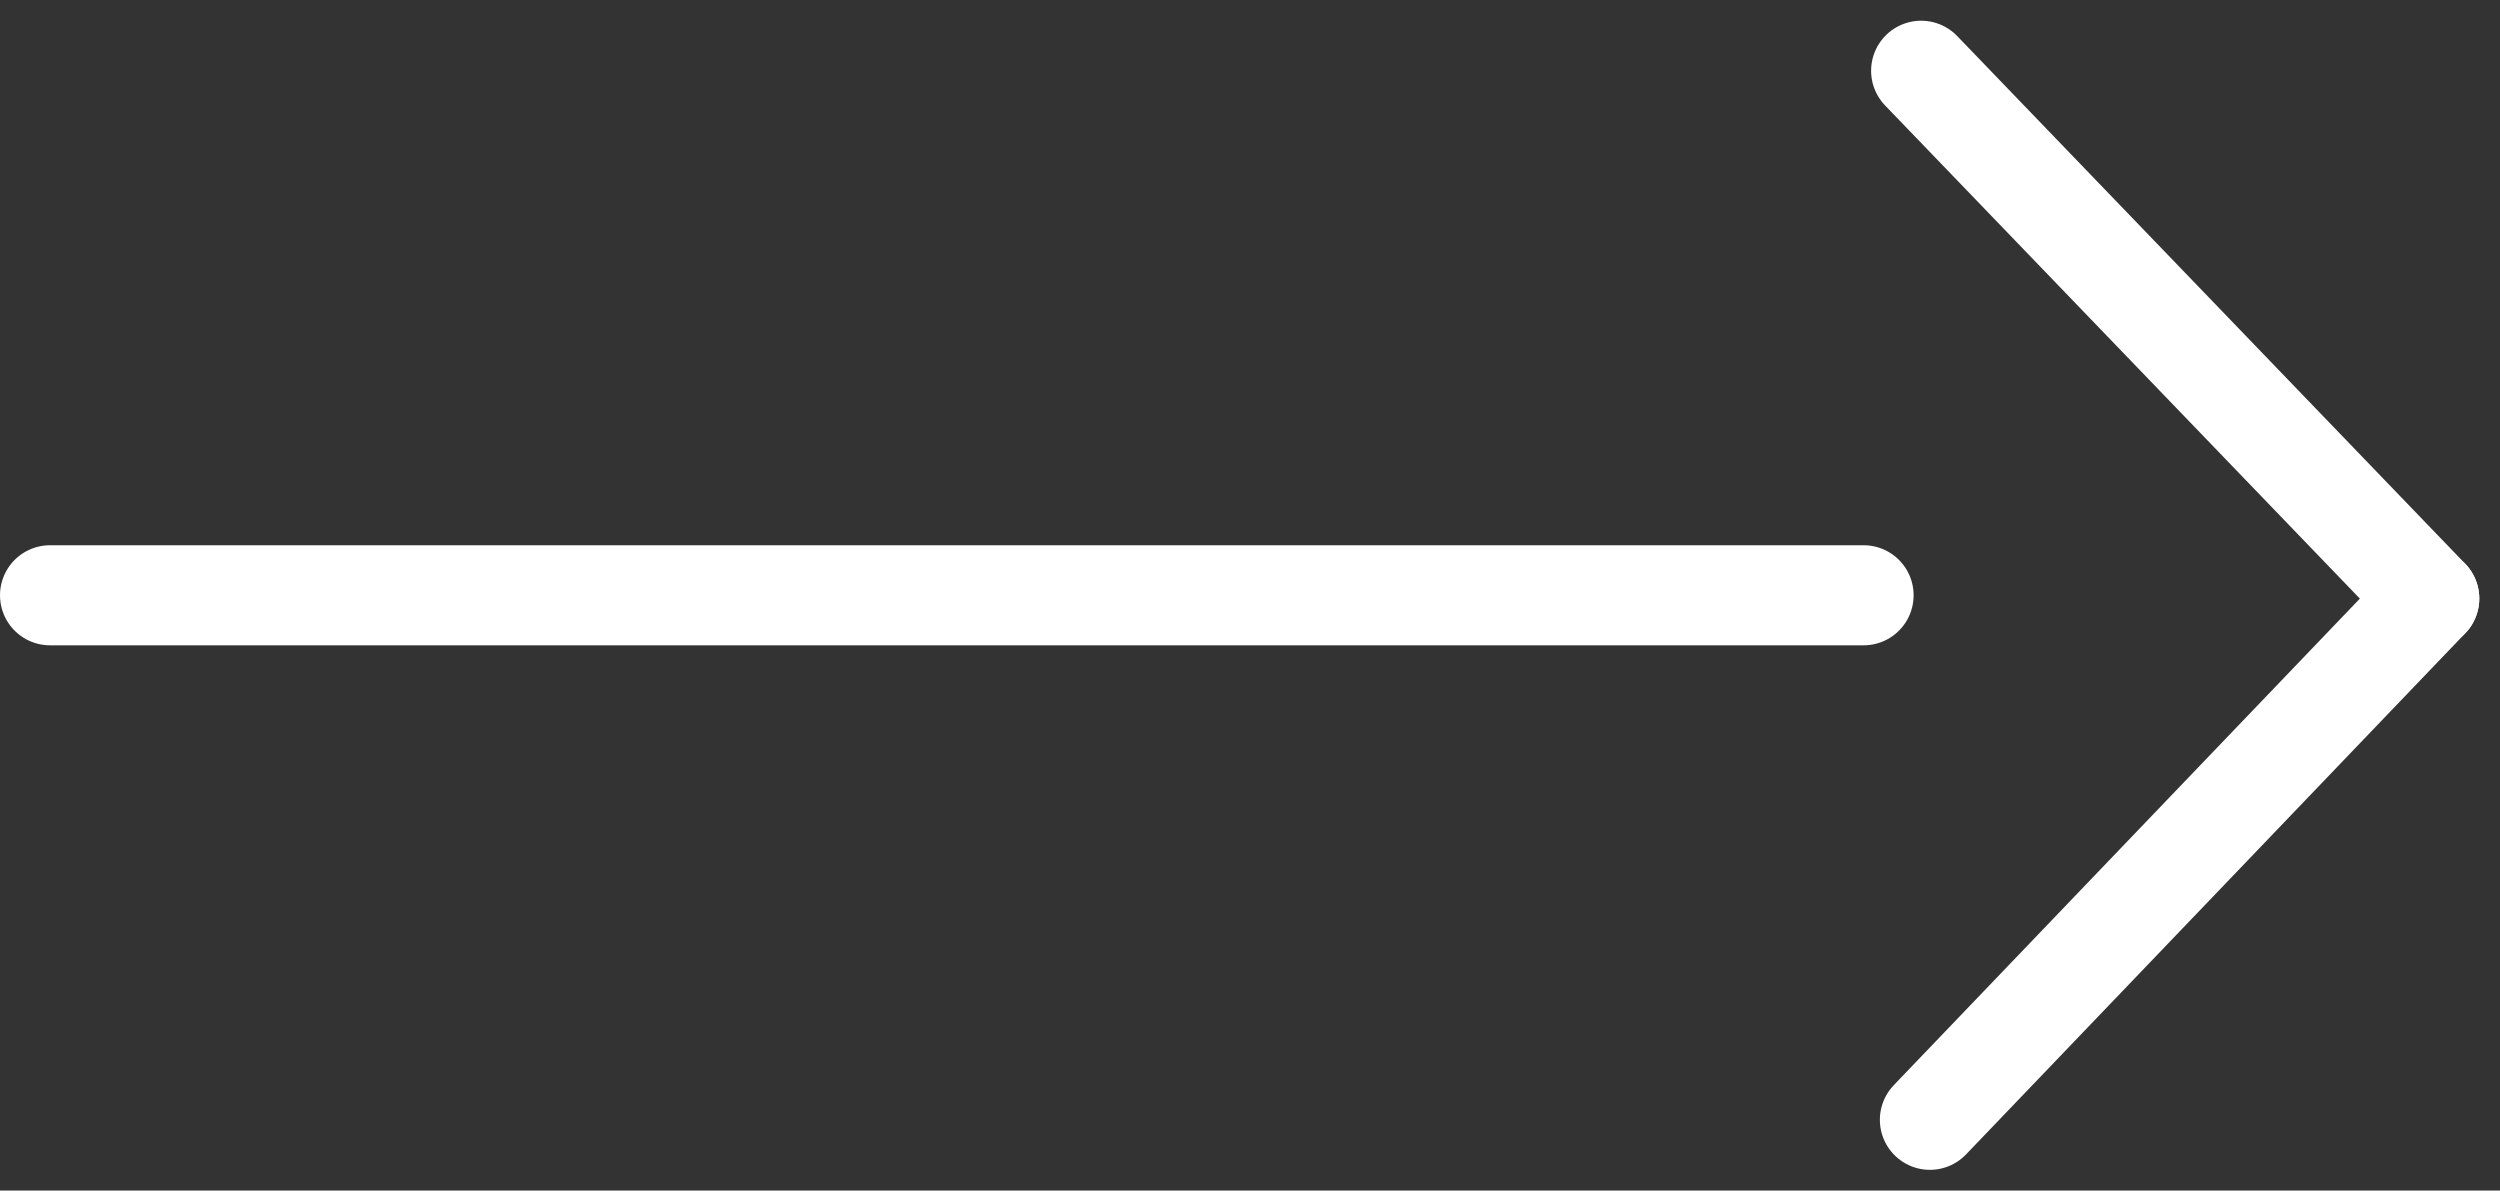
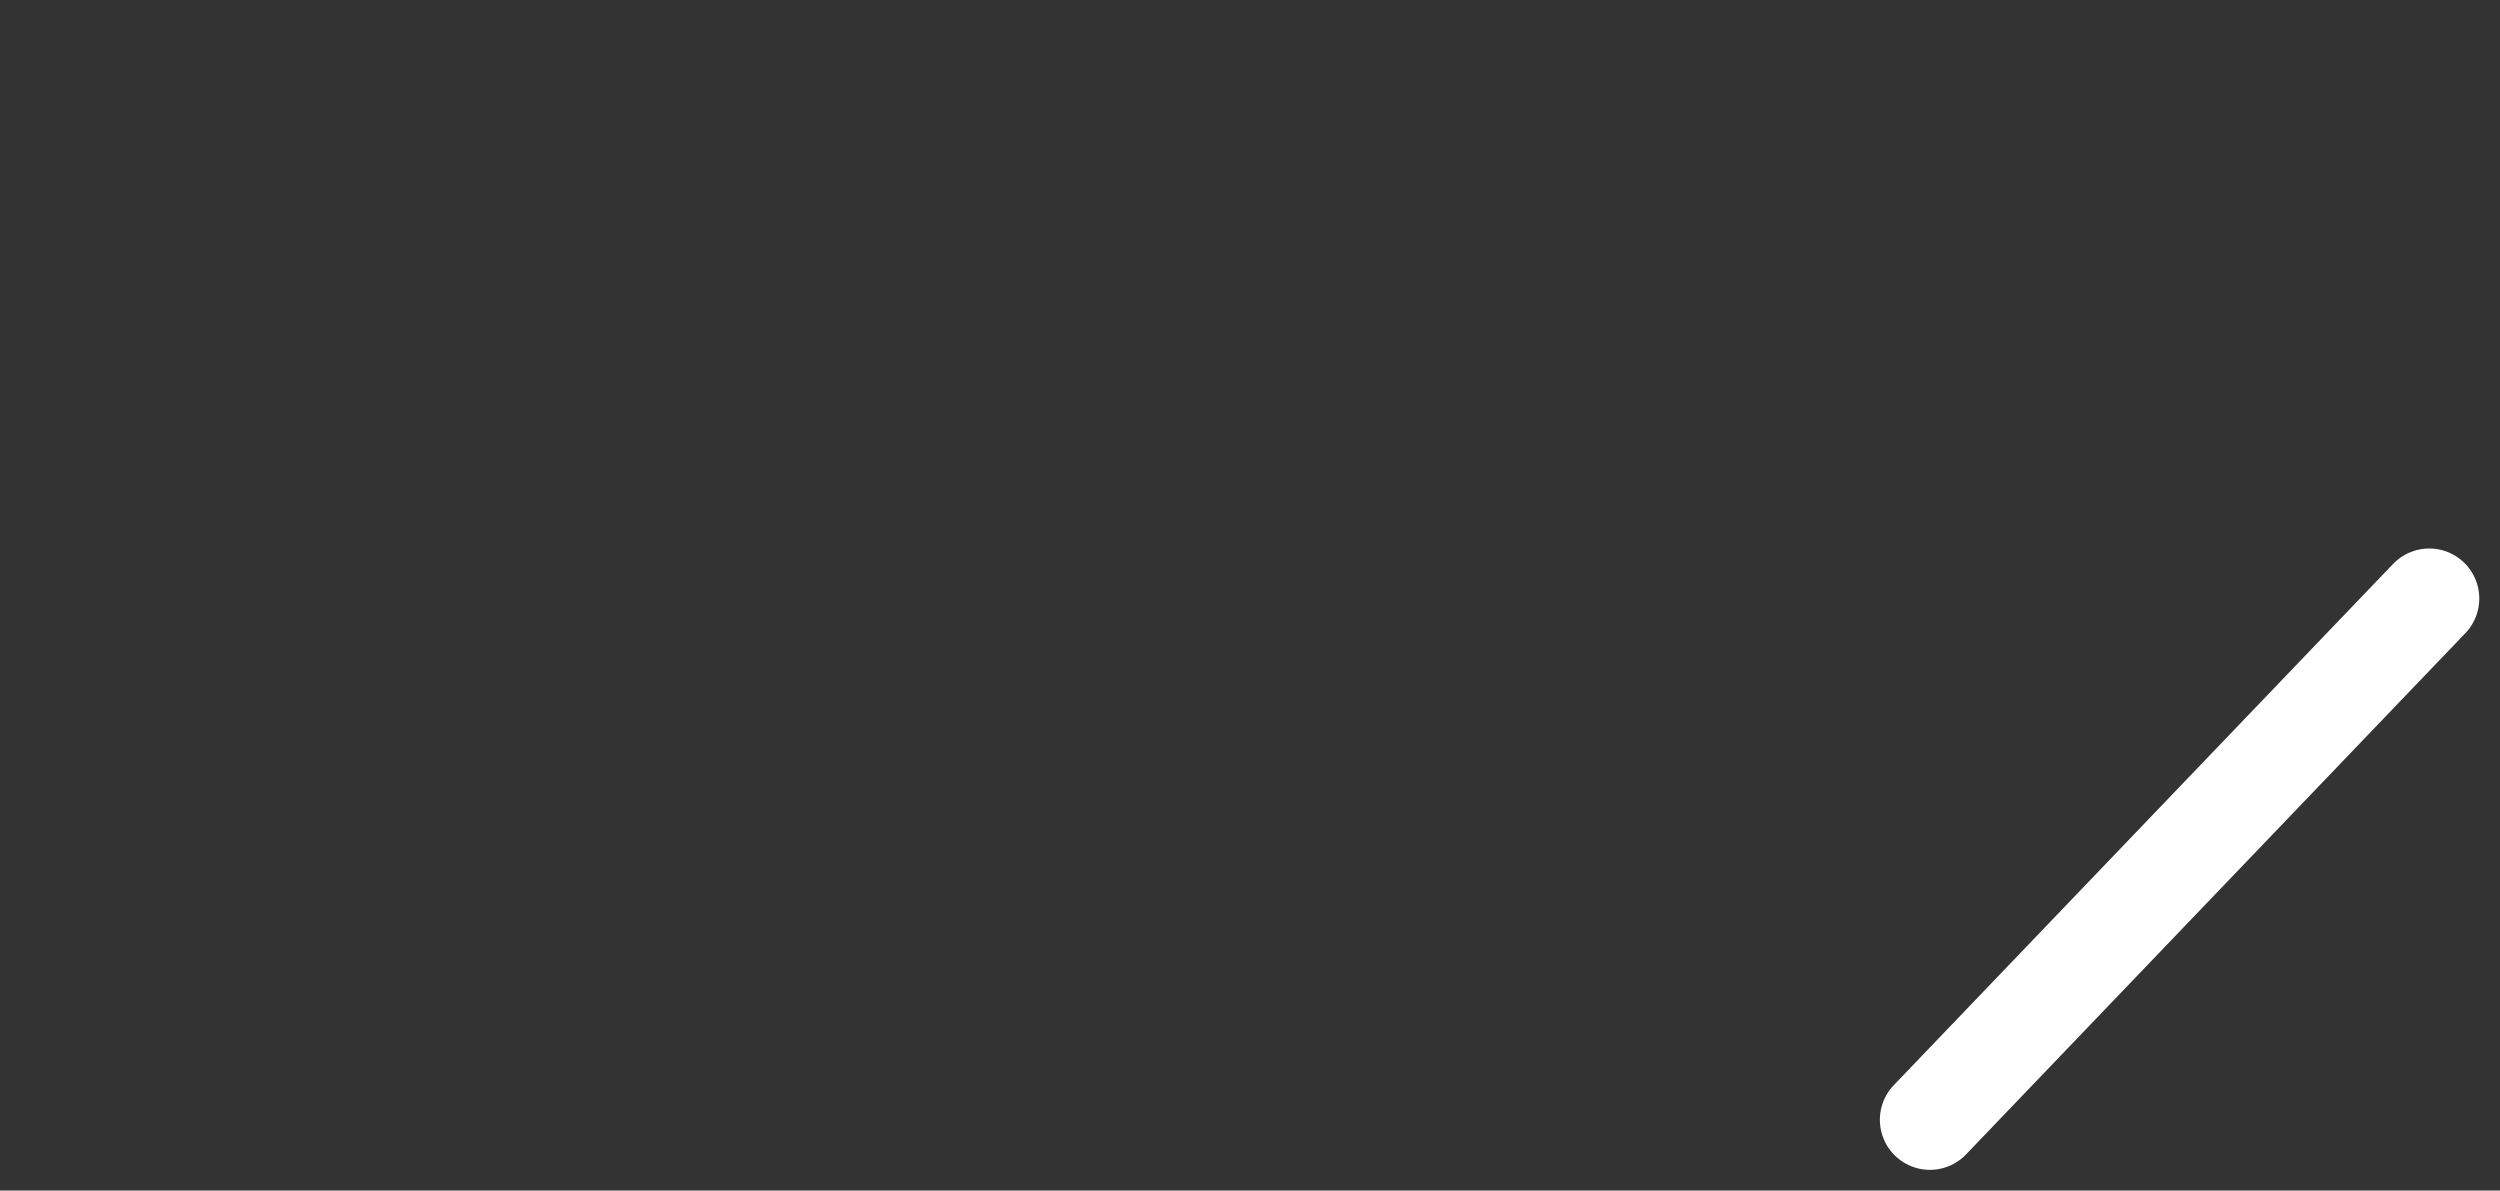
<svg xmlns="http://www.w3.org/2000/svg" width="399.677" height="190.334" viewBox="0 0 399.677 190.334">
  <rect x="0" y="0" width="399.677" height="190.334" fill="#333333" stroke="none" />
  <g id="arrow-white" transform="translate(-1323 -1866.857)">
-     <path id="Path_7" data-name="Path 7" d="M0,0H289.931" transform="translate(1331 1962.025)" fill="none" stroke="#fff" stroke-linecap="round" stroke-width="16" />
    <g id="Group_35" data-name="Group 35" transform="translate(0 -2.08)">
-       <path id="Path_8" data-name="Path 8" d="M207.135-81.776,288.365,2.6" transform="translate(1423 1962.025)" fill="none" stroke="#fff" stroke-linecap="round" stroke-width="16" />
      <path id="Path_9" data-name="Path 9" d="M208.535,85.935,288.365,2.6" transform="translate(1423 1962.025)" fill="none" stroke="#fff" stroke-linecap="round" stroke-width="16" />
    </g>
  </g>
</svg>